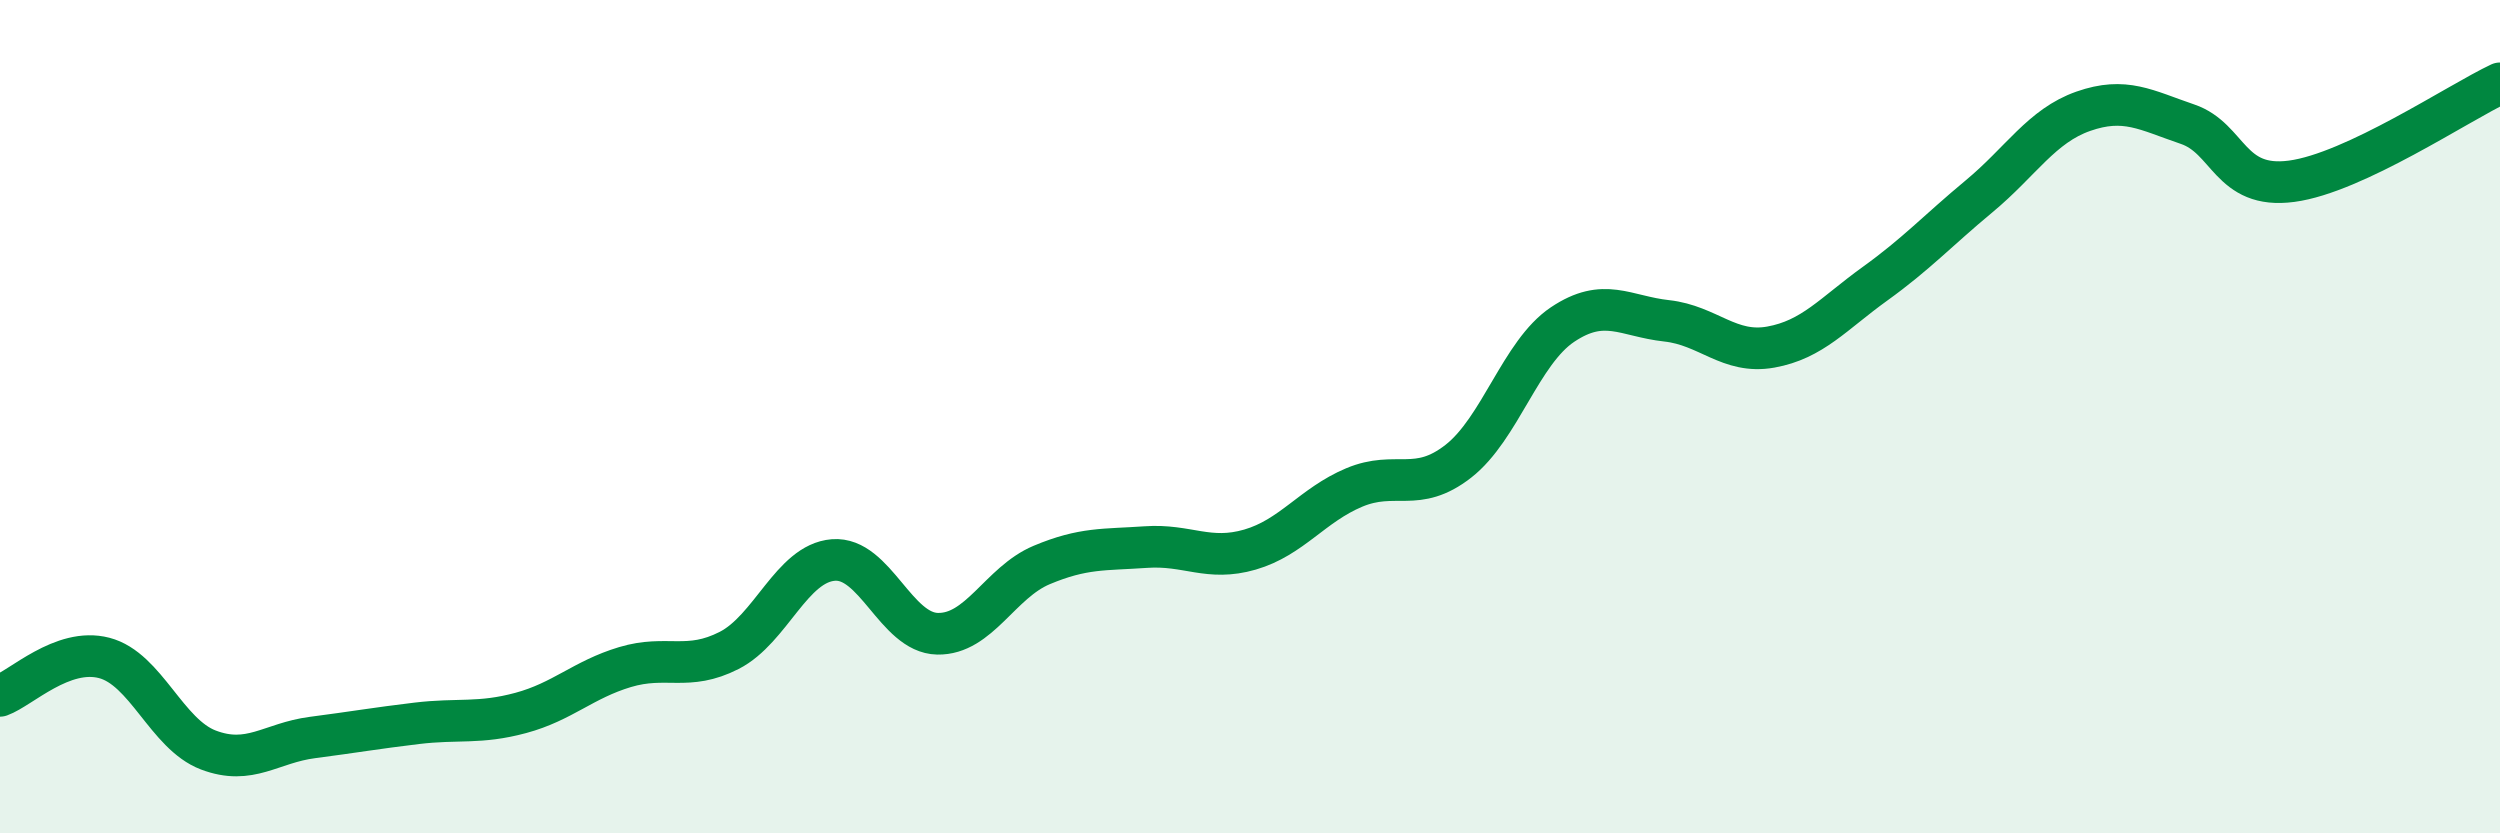
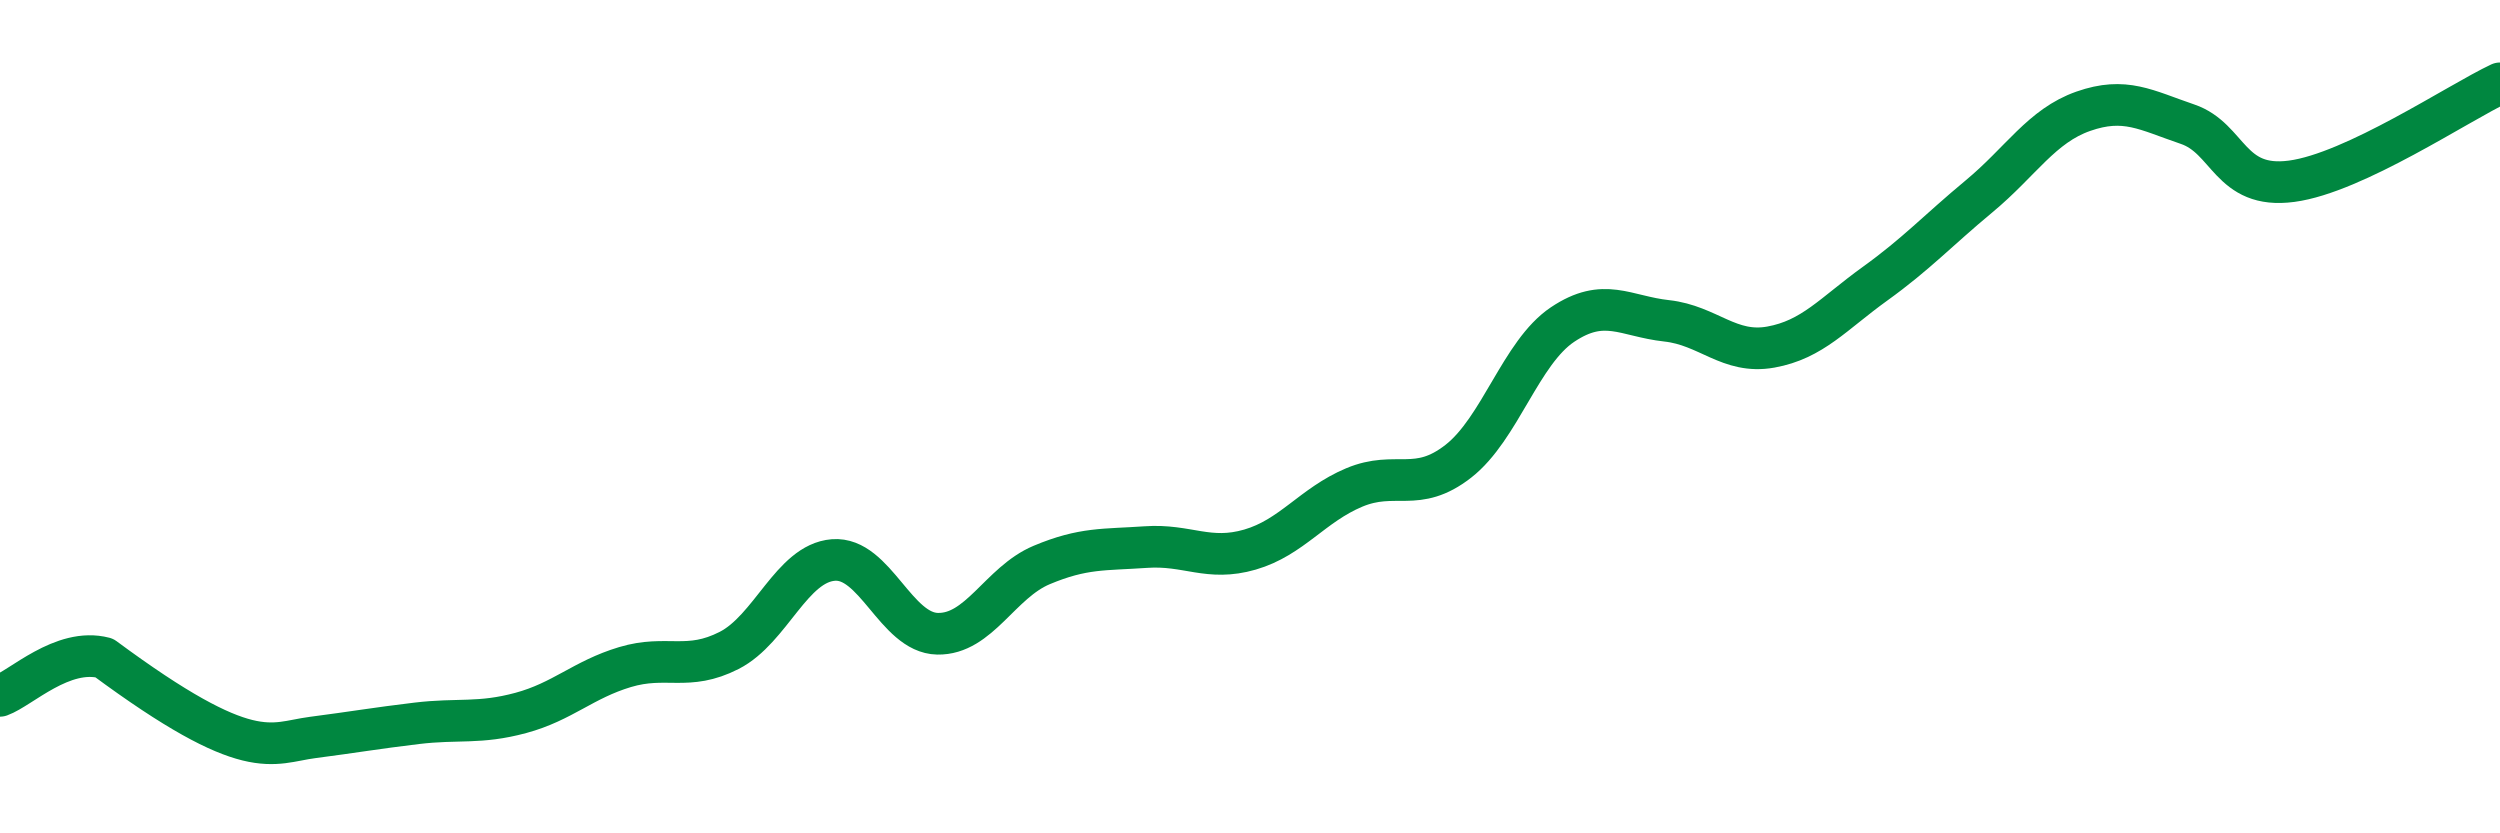
<svg xmlns="http://www.w3.org/2000/svg" width="60" height="20" viewBox="0 0 60 20">
-   <path d="M 0,16.7 C 0.5,16.52 1.5,15.53 2.5,15.79 C 3.5,16.05 4,17.62 5,18 C 6,18.38 6.5,17.83 7.5,17.7 C 8.5,17.57 9,17.48 10,17.36 C 11,17.24 11.5,17.38 12.5,17.11 C 13.5,16.84 14,16.31 15,16.01 C 16,15.71 16.5,16.12 17.5,15.61 C 18.5,15.1 19,13.52 20,13.44 C 21,13.36 21.5,15.19 22.5,15.21 C 23.5,15.23 24,13.98 25,13.56 C 26,13.14 26.5,13.2 27.5,13.13 C 28.5,13.06 29,13.48 30,13.19 C 31,12.9 31.5,12.12 32.5,11.7 C 33.5,11.28 34,11.85 35,11.07 C 36,10.29 36.5,8.46 37.5,7.79 C 38.5,7.12 39,7.59 40,7.7 C 41,7.81 41.5,8.51 42.5,8.33 C 43.5,8.15 44,7.53 45,6.81 C 46,6.09 46.5,5.54 47.5,4.71 C 48.5,3.88 49,3.02 50,2.67 C 51,2.32 51.5,2.64 52.5,2.98 C 53.5,3.32 53.5,4.55 55,4.35 C 56.5,4.15 59,2.47 60,2L60 20L0 20Z" fill="#008740" opacity="0.1" stroke-linecap="round" stroke-linejoin="round" />
-   <path d="M 0,16.7 C 0.5,16.52 1.5,15.53 2.5,15.79 C 3.5,16.05 4,17.62 5,18 C 6,18.38 6.5,17.83 7.5,17.7 C 8.5,17.57 9,17.48 10,17.36 C 11,17.24 11.5,17.38 12.5,17.11 C 13.5,16.84 14,16.31 15,16.01 C 16,15.71 16.5,16.12 17.5,15.61 C 18.5,15.1 19,13.52 20,13.44 C 21,13.36 21.5,15.19 22.5,15.21 C 23.5,15.23 24,13.98 25,13.56 C 26,13.14 26.5,13.2 27.5,13.13 C 28.5,13.06 29,13.48 30,13.19 C 31,12.9 31.5,12.12 32.5,11.7 C 33.5,11.28 34,11.85 35,11.07 C 36,10.29 36.5,8.46 37.5,7.79 C 38.5,7.12 39,7.59 40,7.7 C 41,7.81 41.5,8.51 42.5,8.33 C 43.5,8.15 44,7.53 45,6.81 C 46,6.09 46.5,5.54 47.5,4.71 C 48.5,3.88 49,3.02 50,2.67 C 51,2.32 51.5,2.64 52.5,2.98 C 53.5,3.32 53.5,4.55 55,4.35 C 56.5,4.15 59,2.47 60,2" stroke="#008740" stroke-width="1" fill="none" stroke-linecap="round" stroke-linejoin="round" />
+   <path d="M 0,16.7 C 0.5,16.52 1.5,15.53 2.5,15.79 C 6,18.38 6.5,17.83 7.5,17.7 C 8.5,17.57 9,17.48 10,17.36 C 11,17.24 11.5,17.38 12.5,17.11 C 13.5,16.84 14,16.31 15,16.01 C 16,15.71 16.5,16.12 17.5,15.61 C 18.5,15.1 19,13.52 20,13.44 C 21,13.36 21.5,15.19 22.5,15.21 C 23.5,15.23 24,13.98 25,13.56 C 26,13.14 26.5,13.2 27.5,13.13 C 28.5,13.06 29,13.48 30,13.19 C 31,12.9 31.5,12.12 32.5,11.7 C 33.5,11.28 34,11.85 35,11.07 C 36,10.29 36.5,8.46 37.5,7.79 C 38.5,7.12 39,7.59 40,7.7 C 41,7.81 41.5,8.51 42.5,8.33 C 43.5,8.15 44,7.53 45,6.81 C 46,6.09 46.5,5.54 47.5,4.71 C 48.5,3.88 49,3.02 50,2.67 C 51,2.32 51.5,2.64 52.5,2.98 C 53.5,3.32 53.5,4.55 55,4.35 C 56.5,4.15 59,2.47 60,2" stroke="#008740" stroke-width="1" fill="none" stroke-linecap="round" stroke-linejoin="round" />
</svg>